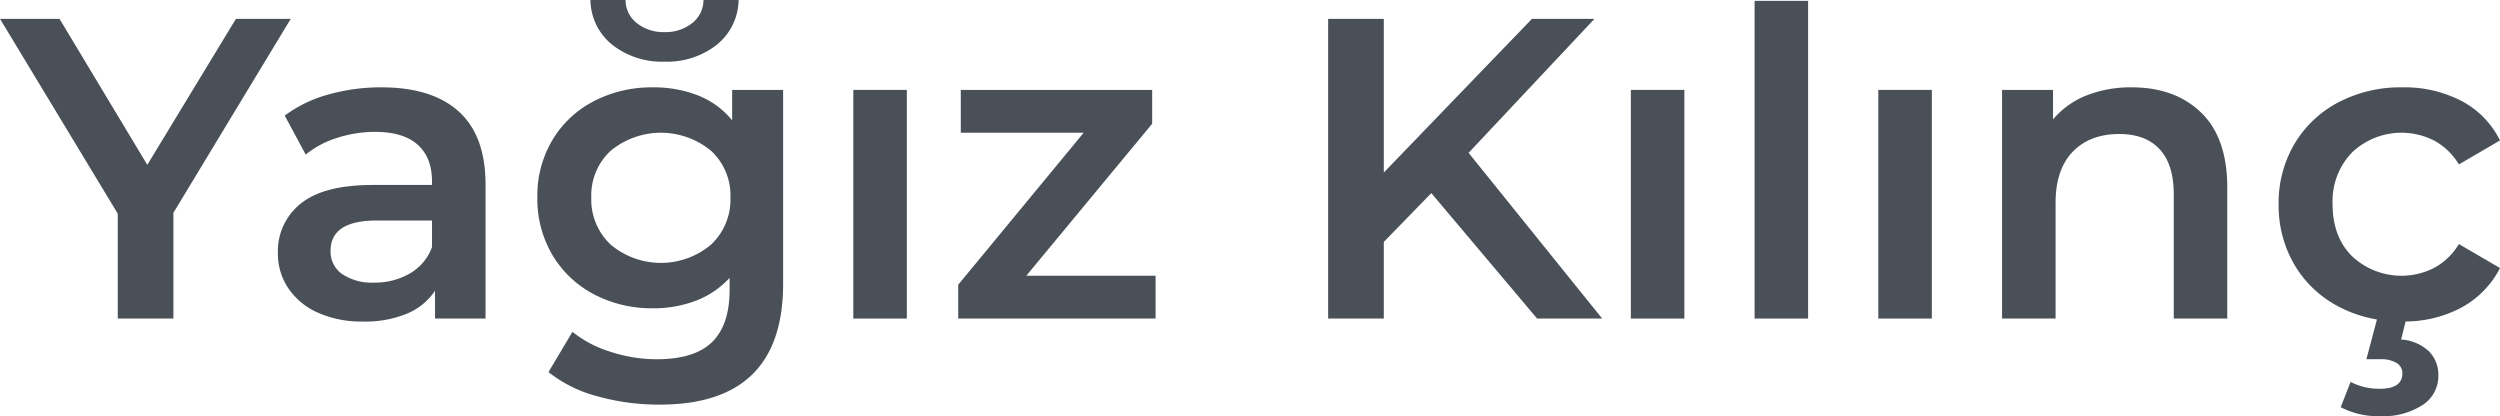
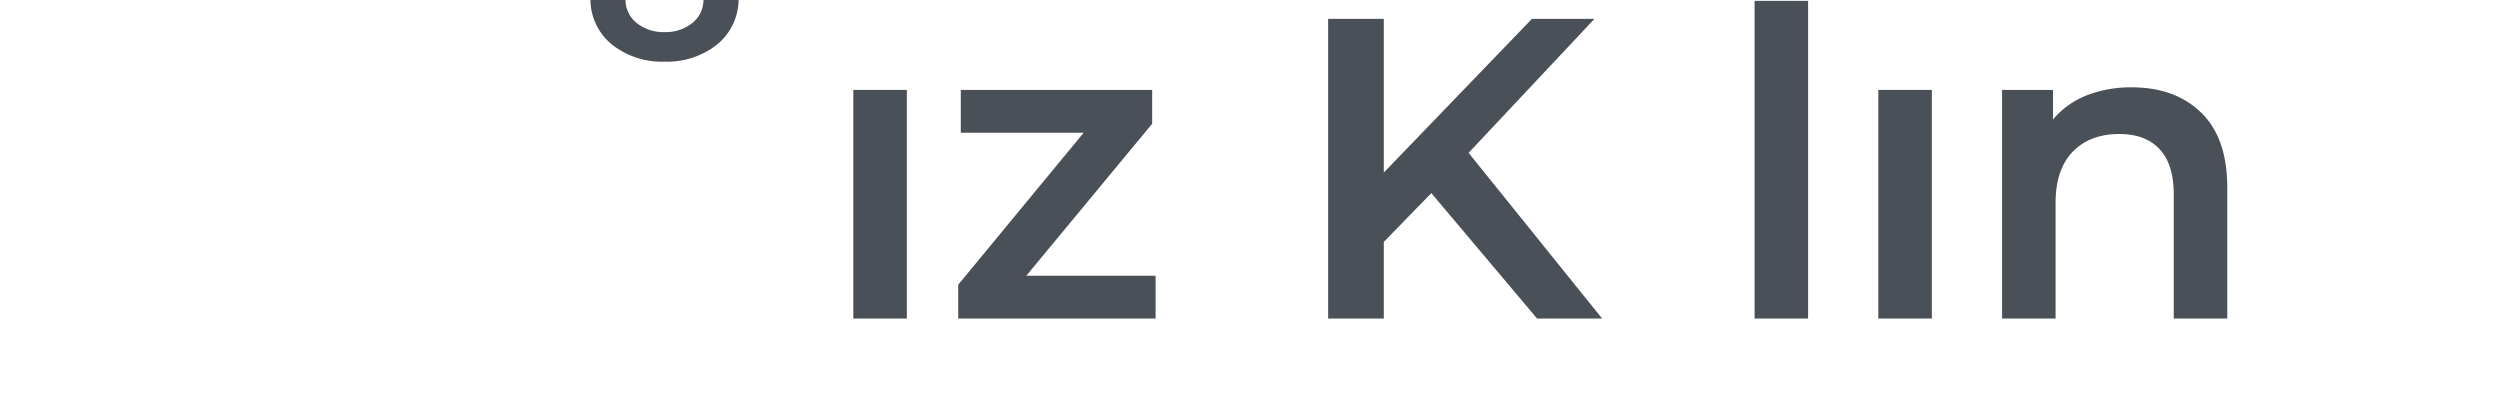
<svg xmlns="http://www.w3.org/2000/svg" width="481.89" height="80.221" viewBox="0 0 481.89 80.221">
  <defs>
    <style>.cls-1{fill:#495057;}</style>
  </defs>
  <g id="Layer_2" data-name="Layer 2">
    <g id="Layer_1-2" data-name="Layer 1">
-       <polygon class="cls-1" points="45.475 3.632 28.391 31.775 11.472 3.632 0 3.632 22.696 41.183 22.696 61.404 33.425 61.404 33.425 41.018 56.039 3.632 45.475 3.632" />
-       <path class="cls-1" d="M73.536,16.837A37.103,37.103,0,0,0,63.219,18.24a25.046,25.046,0,0,0-8.336,4.043l4.044,7.511a17.973,17.973,0,0,1,6.066-3.219,23.722,23.722,0,0,1,7.304-1.156q5.447,0,8.212,2.476t2.765,7.098v.66H71.885q-9.492,0-13.906,3.59a11.669,11.669,0,0,0-4.415,9.533,11.933,11.933,0,0,0,2.022,6.809,13.376,13.376,0,0,0,5.736,4.704,20.732,20.732,0,0,0,8.666,1.692,21.132,21.132,0,0,0,8.459-1.527,12.002,12.002,0,0,0,5.406-4.415v5.364h9.739V35.571q0-9.409-5.158-14.072T73.536,16.837Zm9.739,30.784a9.657,9.657,0,0,1-4.25,5.076,13.322,13.322,0,0,1-6.891,1.774,10.208,10.208,0,0,1-6.19-1.651,5.259,5.259,0,0,1-2.228-4.456q0-5.86,8.913-5.86H83.274Z" />
      <path class="cls-1" d="M118.06,8.666a15.486,15.486,0,0,0,10.027,3.219,15.491,15.491,0,0,0,10.027-3.219A11.242,11.242,0,0,0,142.365,0h-6.767A5.669,5.669,0,0,1,133.37,4.498,8.266,8.266,0,0,1,128.088,6.19a8.262,8.262,0,0,1-5.282-1.692A5.662,5.662,0,0,1,120.577,0H113.81A11.238,11.238,0,0,0,118.06,8.666Z" />
-       <path class="cls-1" d="M141.127,23.192a16.075,16.075,0,0,0-6.561-4.787,23.276,23.276,0,0,0-8.707-1.568,24.218,24.218,0,0,0-11.348,2.641,19.948,19.948,0,0,0-8.005,7.469,20.966,20.966,0,0,0-2.93,11.101,21.183,21.183,0,0,0,2.93,11.142,20.136,20.136,0,0,0,8.005,7.551,23.906,23.906,0,0,0,11.348,2.682,22.686,22.686,0,0,0,8.336-1.485,16.971,16.971,0,0,0,6.438-4.374v2.311q0,6.768-3.384,10.069-3.385,3.299-10.646,3.301A28.668,28.668,0,0,1,117.648,67.8a22.091,22.091,0,0,1-7.304-3.838L105.722,71.72a25.573,25.573,0,0,0,9.409,4.662,44.08,44.08,0,0,0,12.05,1.61q23.769,0,23.769-23.274V17.331h-9.822Zm-4.085,23.975a15.045,15.045,0,0,1-19.312,0,11.902,11.902,0,0,1-3.756-9.12,11.678,11.678,0,0,1,3.756-8.996,15.182,15.182,0,0,1,19.312,0,11.684,11.684,0,0,1,3.755,8.996A11.907,11.907,0,0,1,137.042,47.167Z" />
      <rect class="cls-1" x="164.483" y="17.331" width="10.316" height="44.072" />
      <polygon class="cls-1" points="222.088 23.852 222.088 17.332 185.197 17.332 185.197 25.585 208.883 25.585 184.701 54.883 184.701 61.404 222.748 61.404 222.748 53.15 197.824 53.15 222.088 23.852" />
      <polygon class="cls-1" points="307.342 3.632 295.292 3.632 266.736 33.26 266.736 3.632 256.007 3.632 256.007 61.404 266.736 61.404 266.736 46.63 275.897 37.222 296.283 61.404 308.827 61.404 283.078 29.464 307.342 3.632" />
-       <rect class="cls-1" x="314.356" y="17.331" width="10.316" height="44.072" />
      <rect class="cls-1" x="338.207" y="0.165" width="10.316" height="61.238" />
      <rect class="cls-1" x="362.057" y="17.331" width="10.316" height="44.072" />
      <path class="cls-1" d="M410.915,16.837a23.18,23.18,0,0,0-8.748,1.568,16.13,16.13,0,0,0-6.437,4.622v-5.695h-9.821v44.072h10.316V39.12q0-6.438,3.301-9.863t8.996-3.425q5.033,0,7.758,2.93t2.723,8.707v23.934h10.316V36.148q0-9.572-5.034-14.443Q419.25,16.837,410.915,16.837Z" />
-       <path class="cls-1" d="M469.222,51.623a13.912,13.912,0,0,1-15.846-2.228q-3.757-3.755-3.755-10.028A13.472,13.472,0,0,1,453.417,29.34a13.848,13.848,0,0,1,15.805-2.228,12.598,12.598,0,0,1,4.746,4.58L481.89,27.07a17.14,17.14,0,0,0-7.387-7.592,23.777,23.777,0,0,0-11.43-2.641,25.773,25.773,0,0,0-12.339,2.889,21.366,21.366,0,0,0-8.459,8.006,22.264,22.264,0,0,0-3.054,11.636,22.479,22.479,0,0,0,3.054,11.678,21.201,21.201,0,0,0,8.5,8.047,24.378,24.378,0,0,0,7.393,2.488L456.14,69.244h2.559A5.864,5.864,0,0,1,462,69.986a2.302,2.302,0,0,1,1.073,1.981q0,2.971-4.374,2.971a12.061,12.061,0,0,1-5.612-1.32l-1.898,4.87a15.493,15.493,0,0,0,7.593,1.733,13.962,13.962,0,0,0,8.171-2.146,6.647,6.647,0,0,0,3.054-5.695,6.403,6.403,0,0,0-1.816-4.663,8.649,8.649,0,0,0-5.364-2.27l.871-3.482a23.037,23.037,0,0,0,10.725-2.666A17.863,17.863,0,0,0,481.89,51.665l-7.923-4.622A12.574,12.574,0,0,1,469.222,51.623Z" />
    </g>
  </g>
</svg>